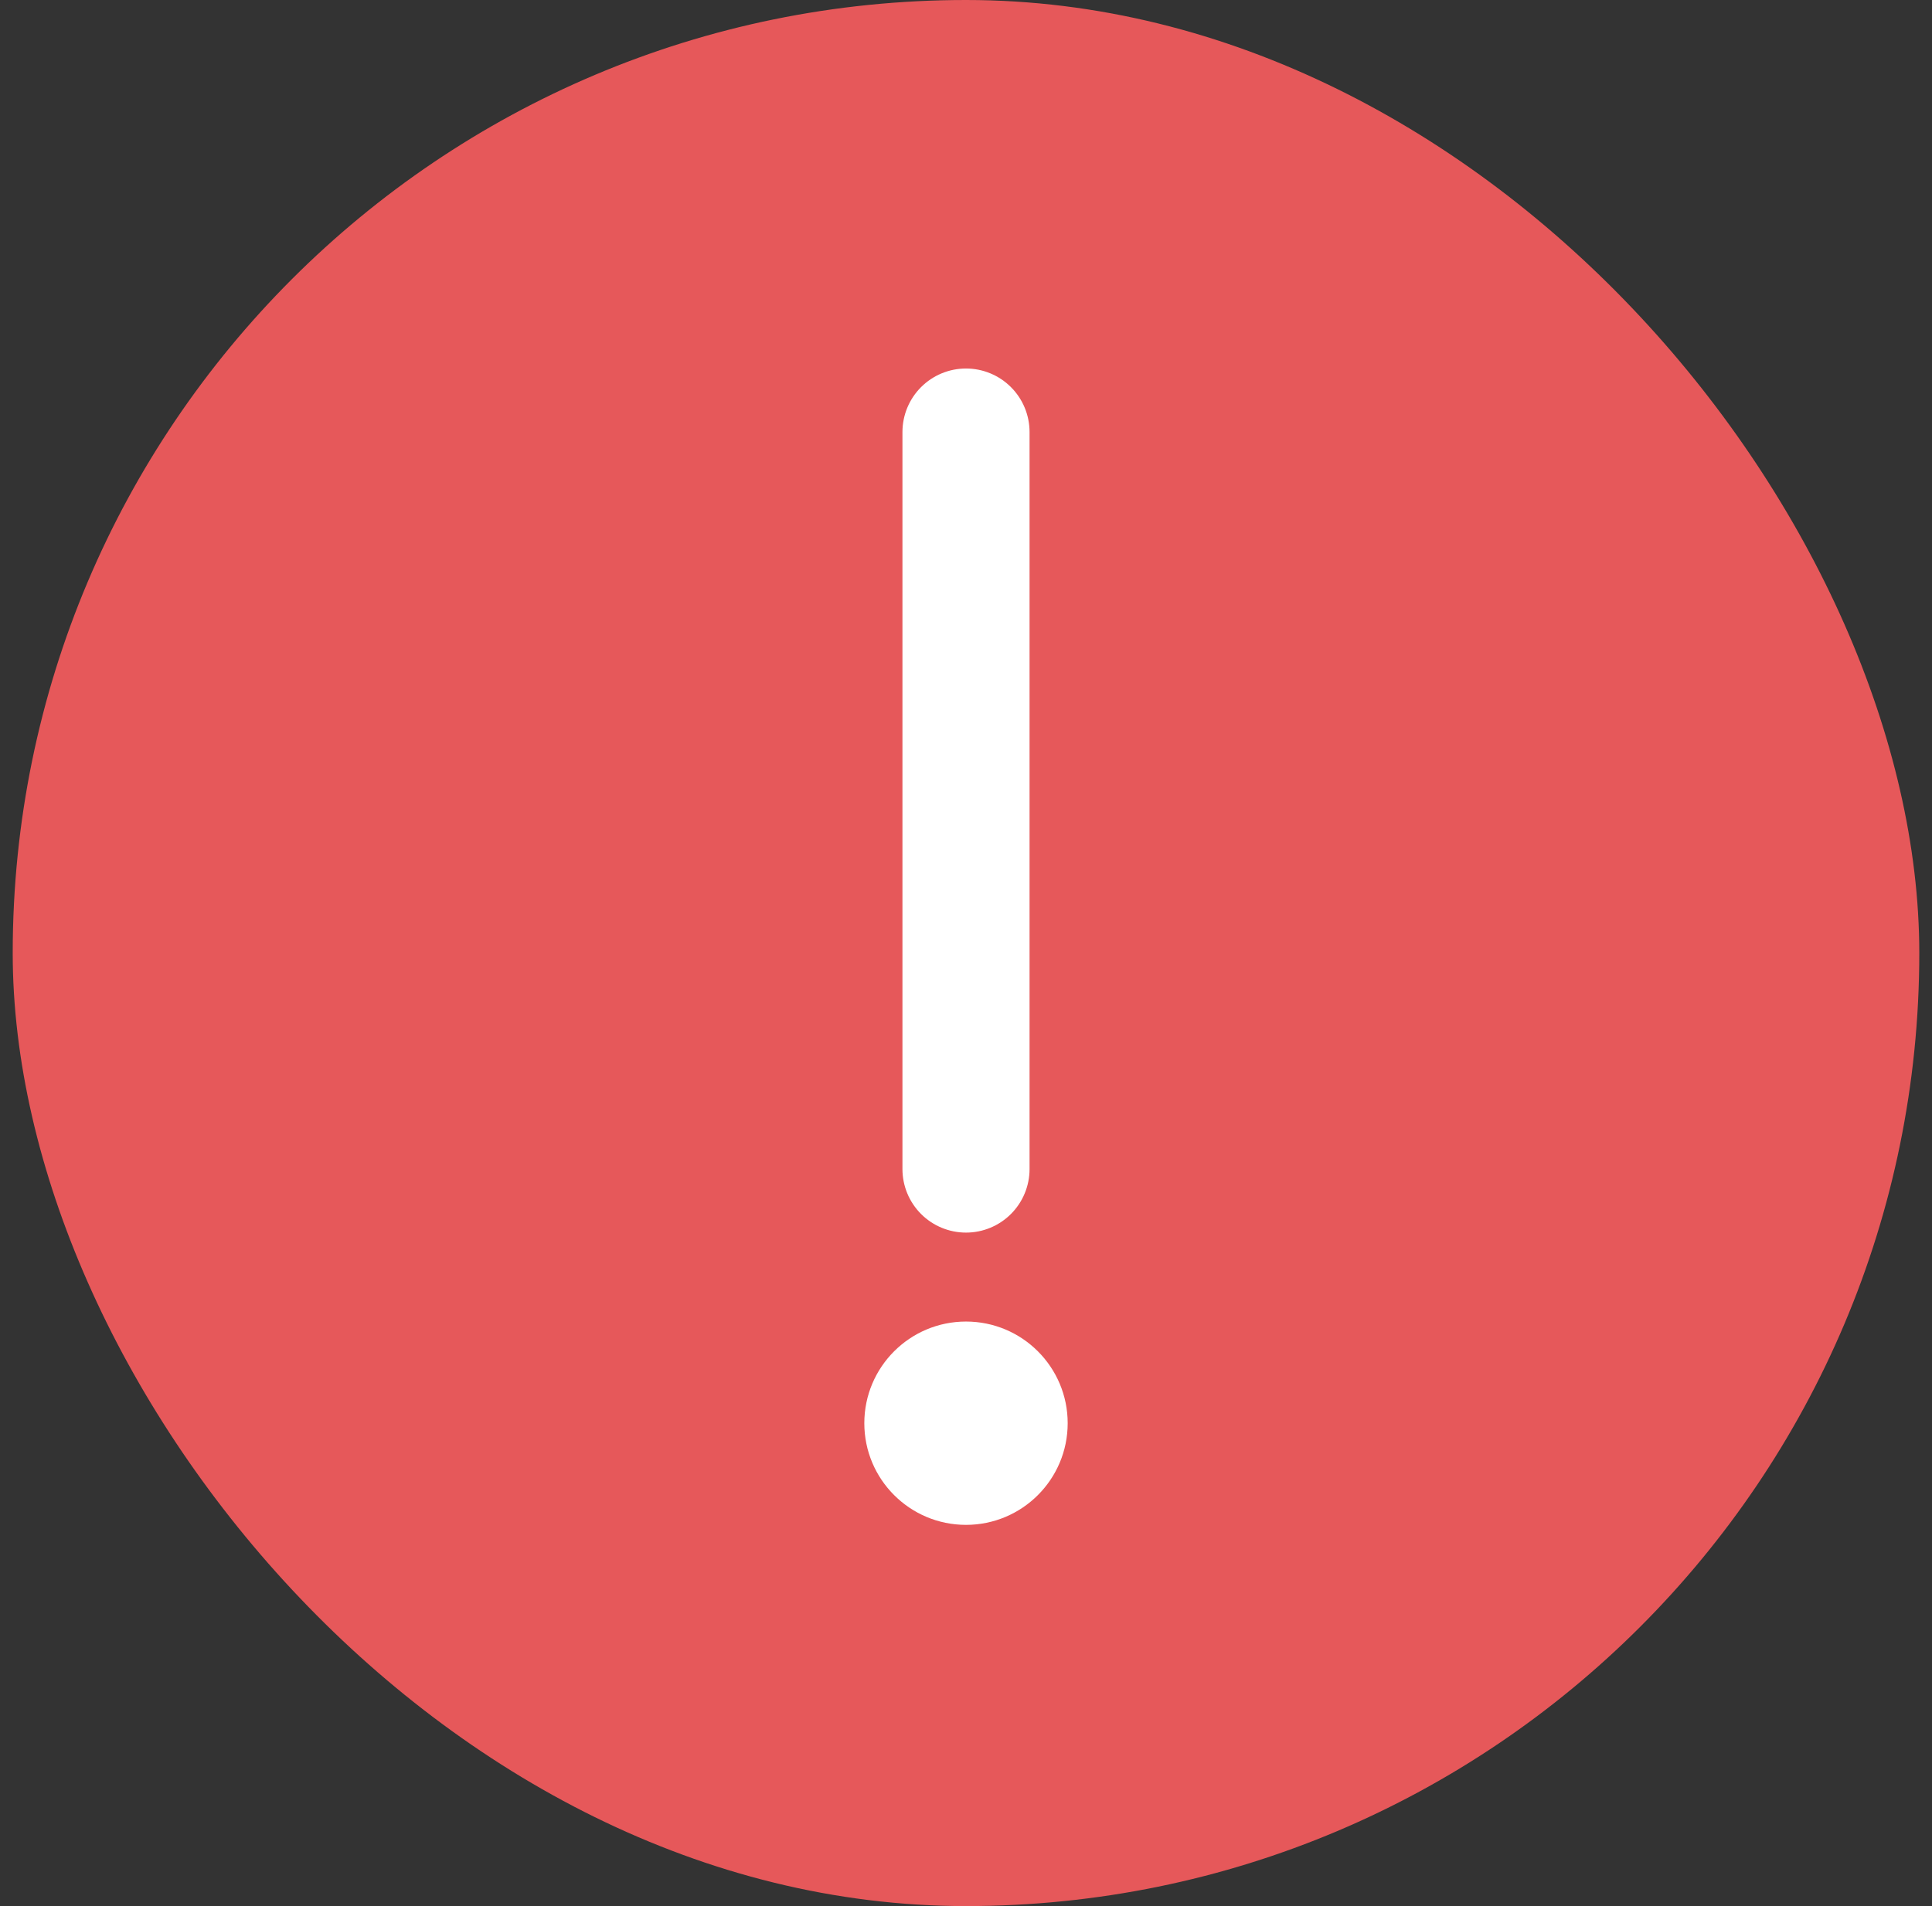
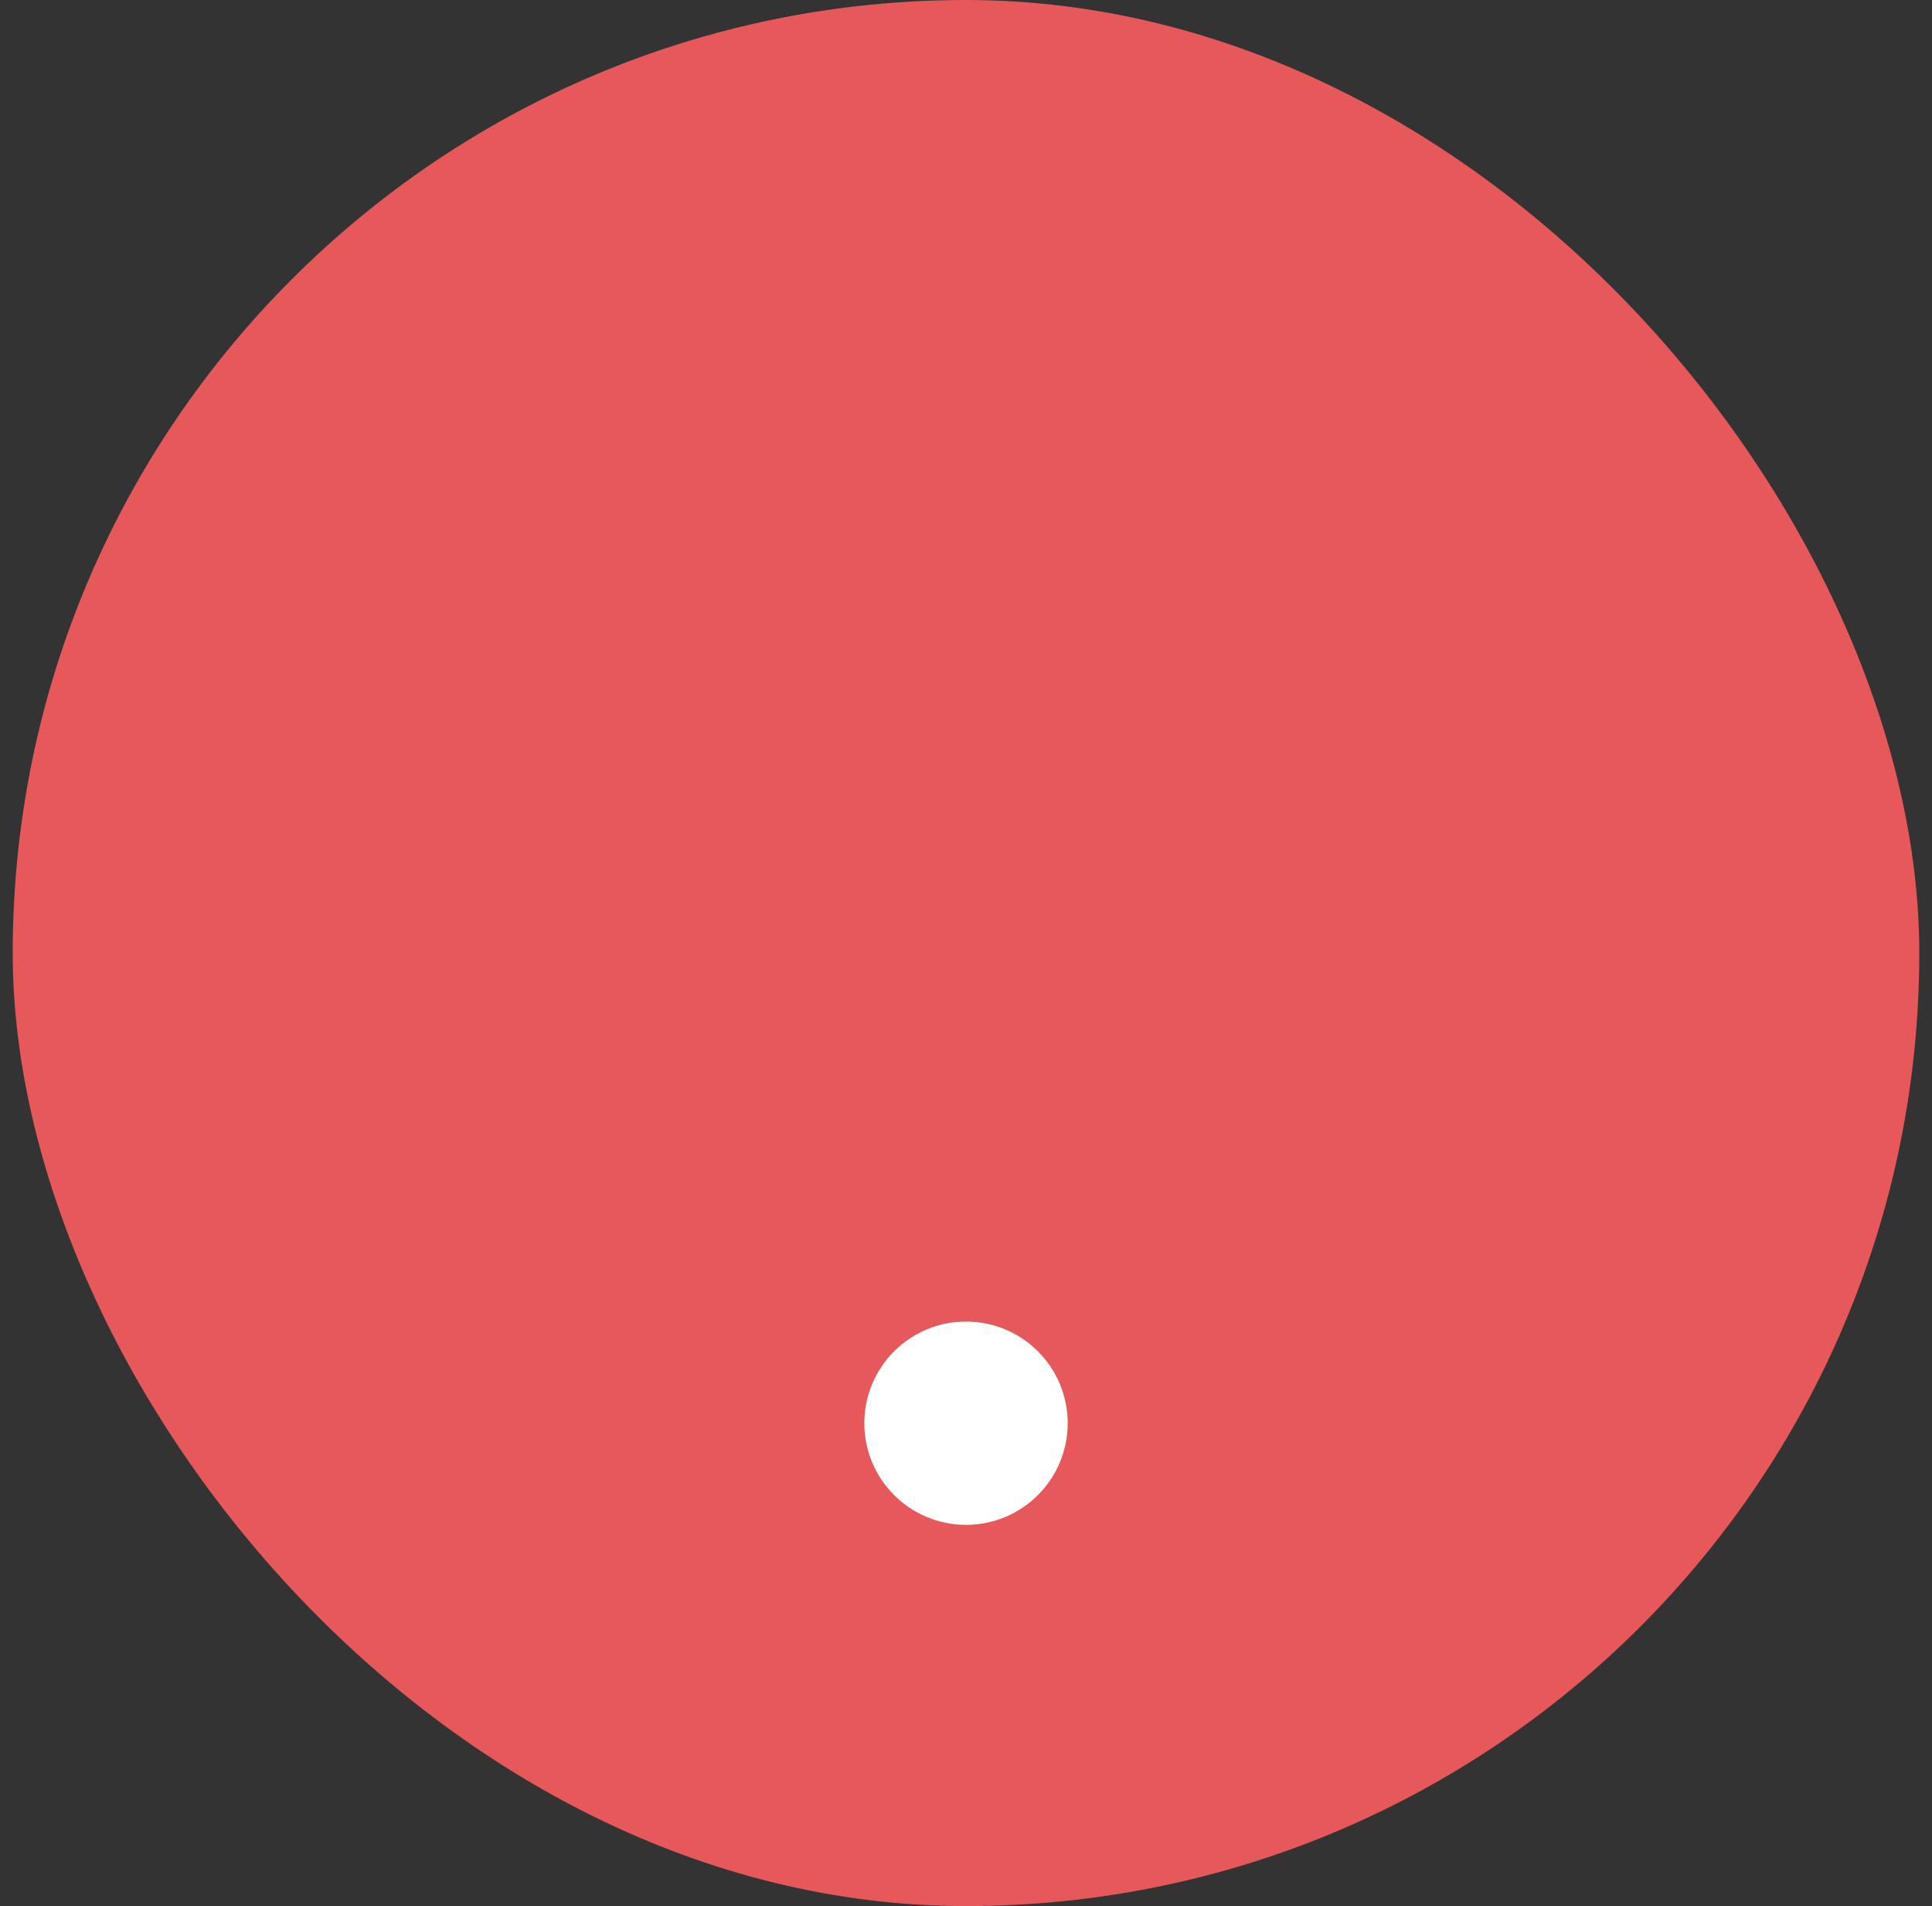
<svg xmlns="http://www.w3.org/2000/svg" width="76" height="75" viewBox="0 0 76 75" fill="none">
  <rect x="0" y="0" width="76" height="75" fill="#333333" stroke="none" />
  <rect x="0.5" width="75" height="75" rx="37.5" fill="#E6585A" />
-   <path d="M38 17L38 46" stroke="white" stroke-width="5" stroke-linecap="round" />
  <circle cx="38" cy="56" r="4" fill="white" />
</svg>